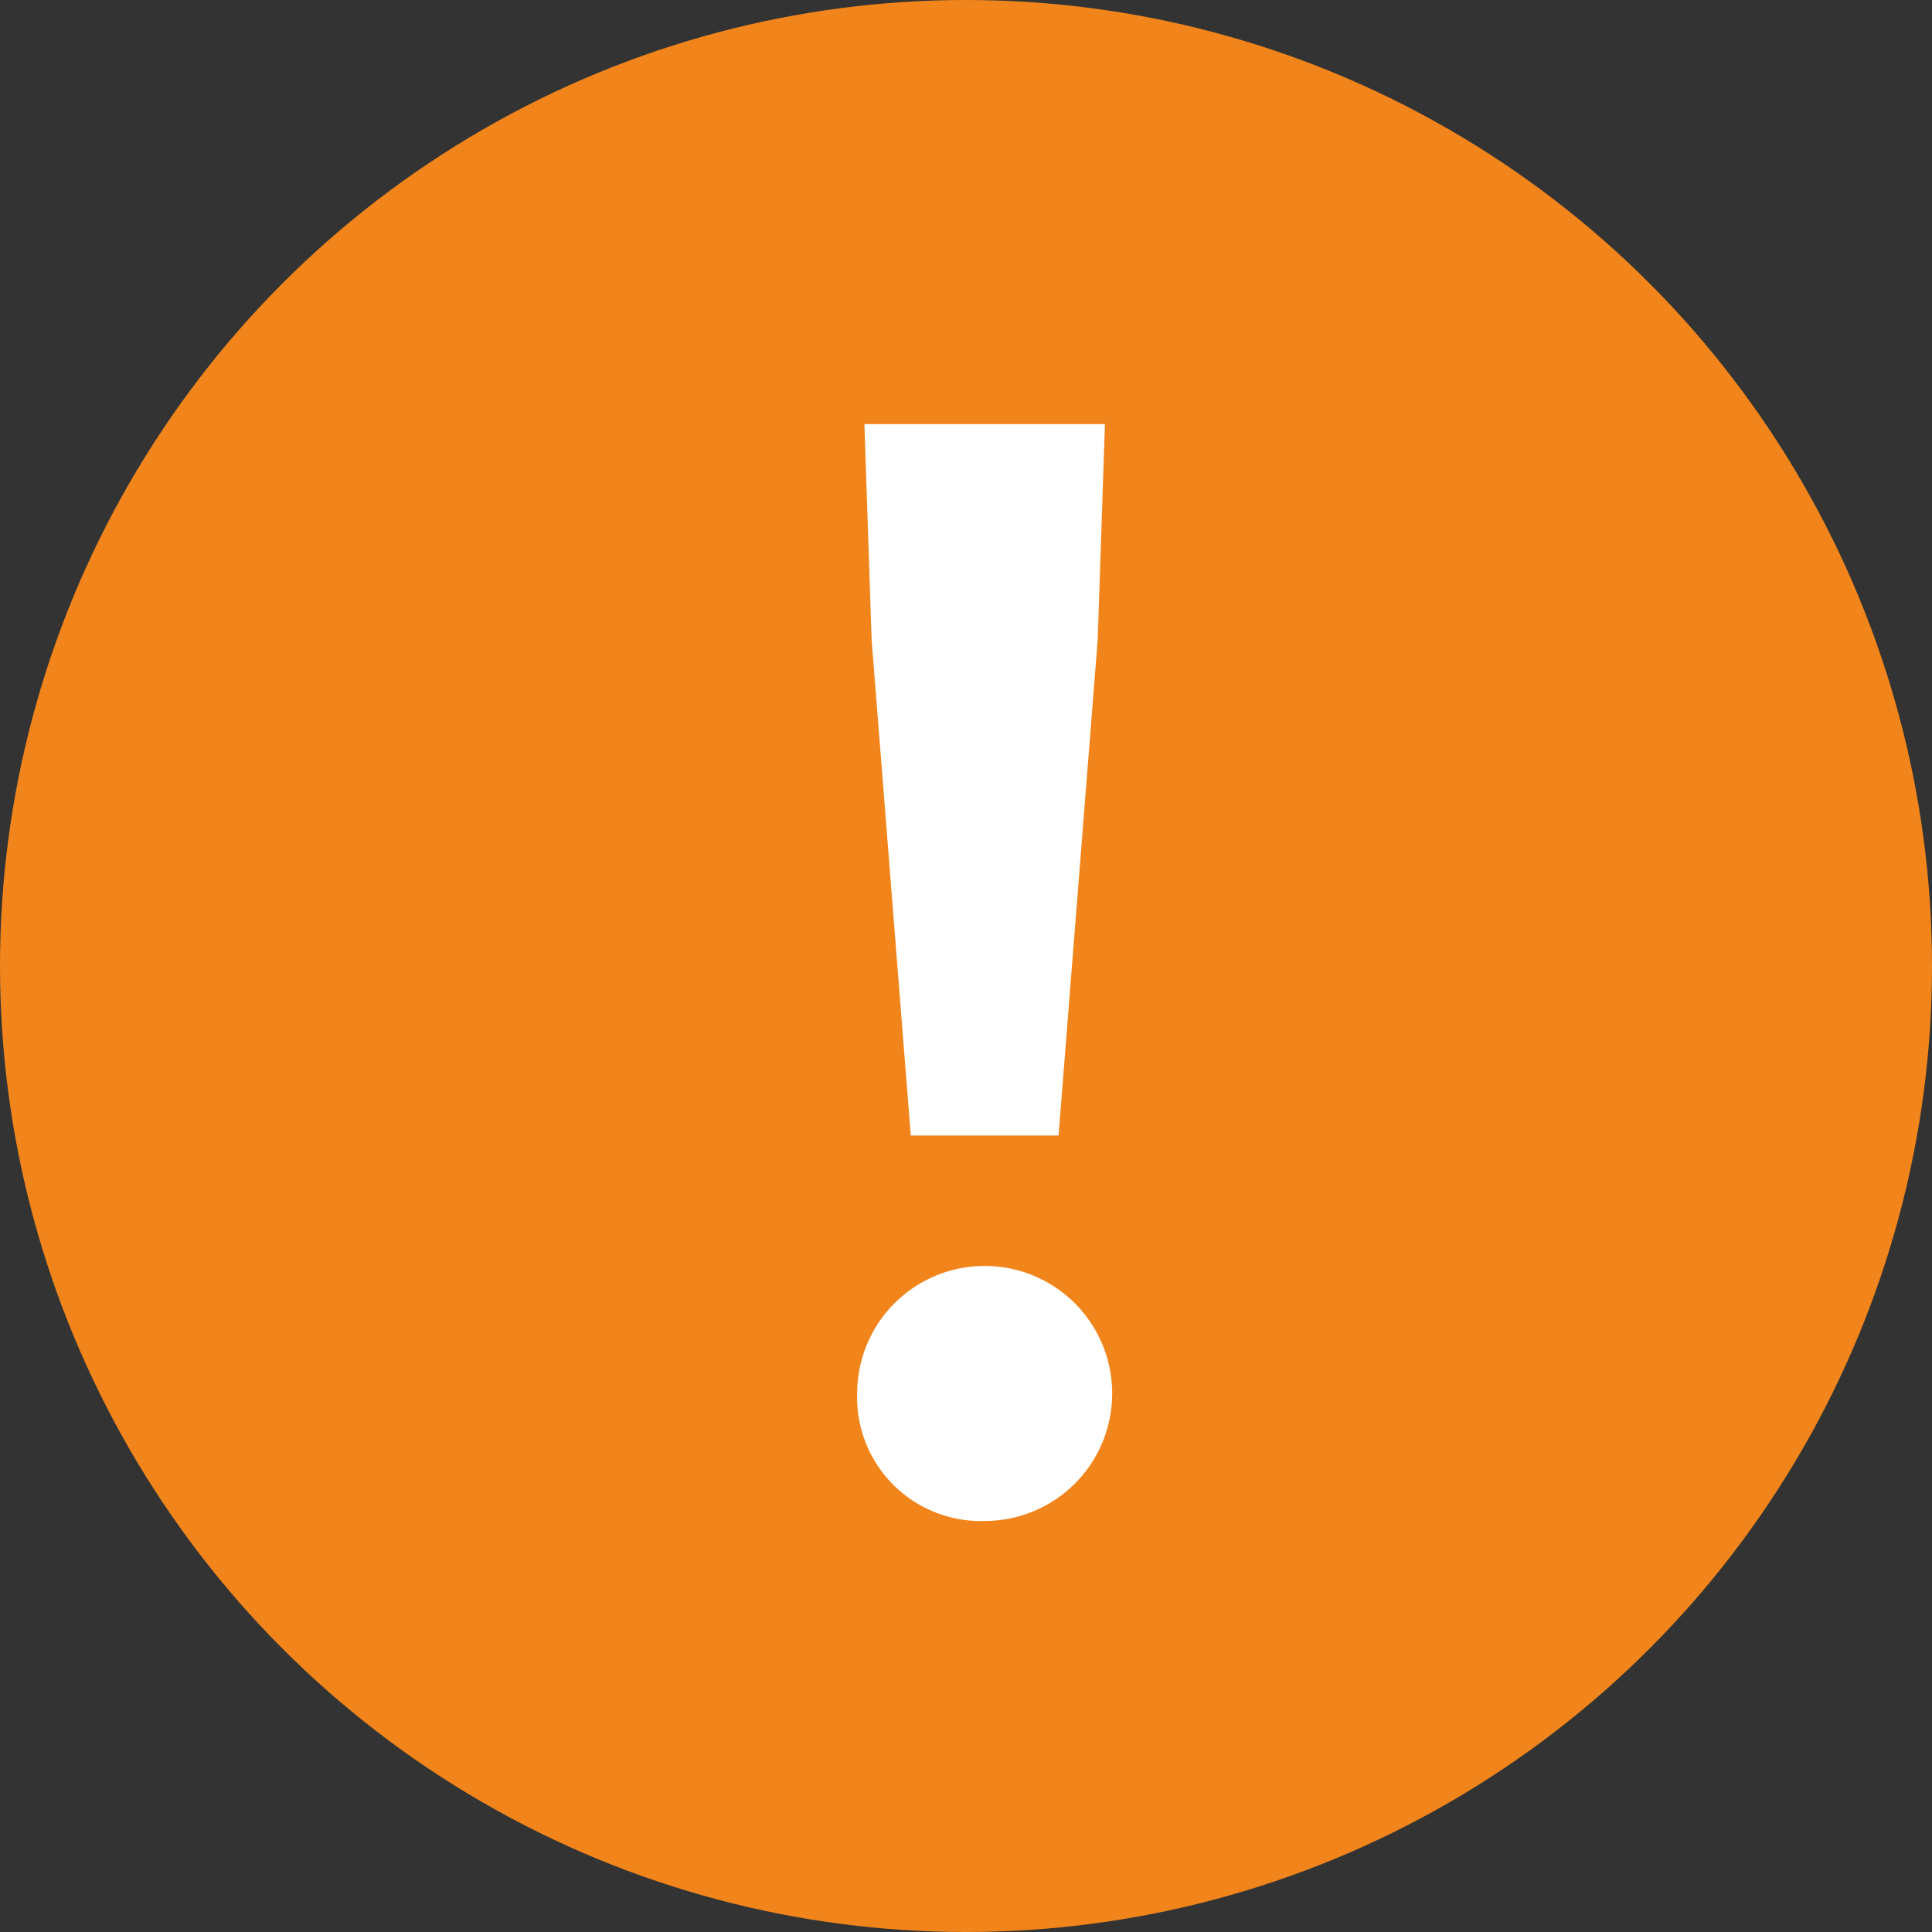
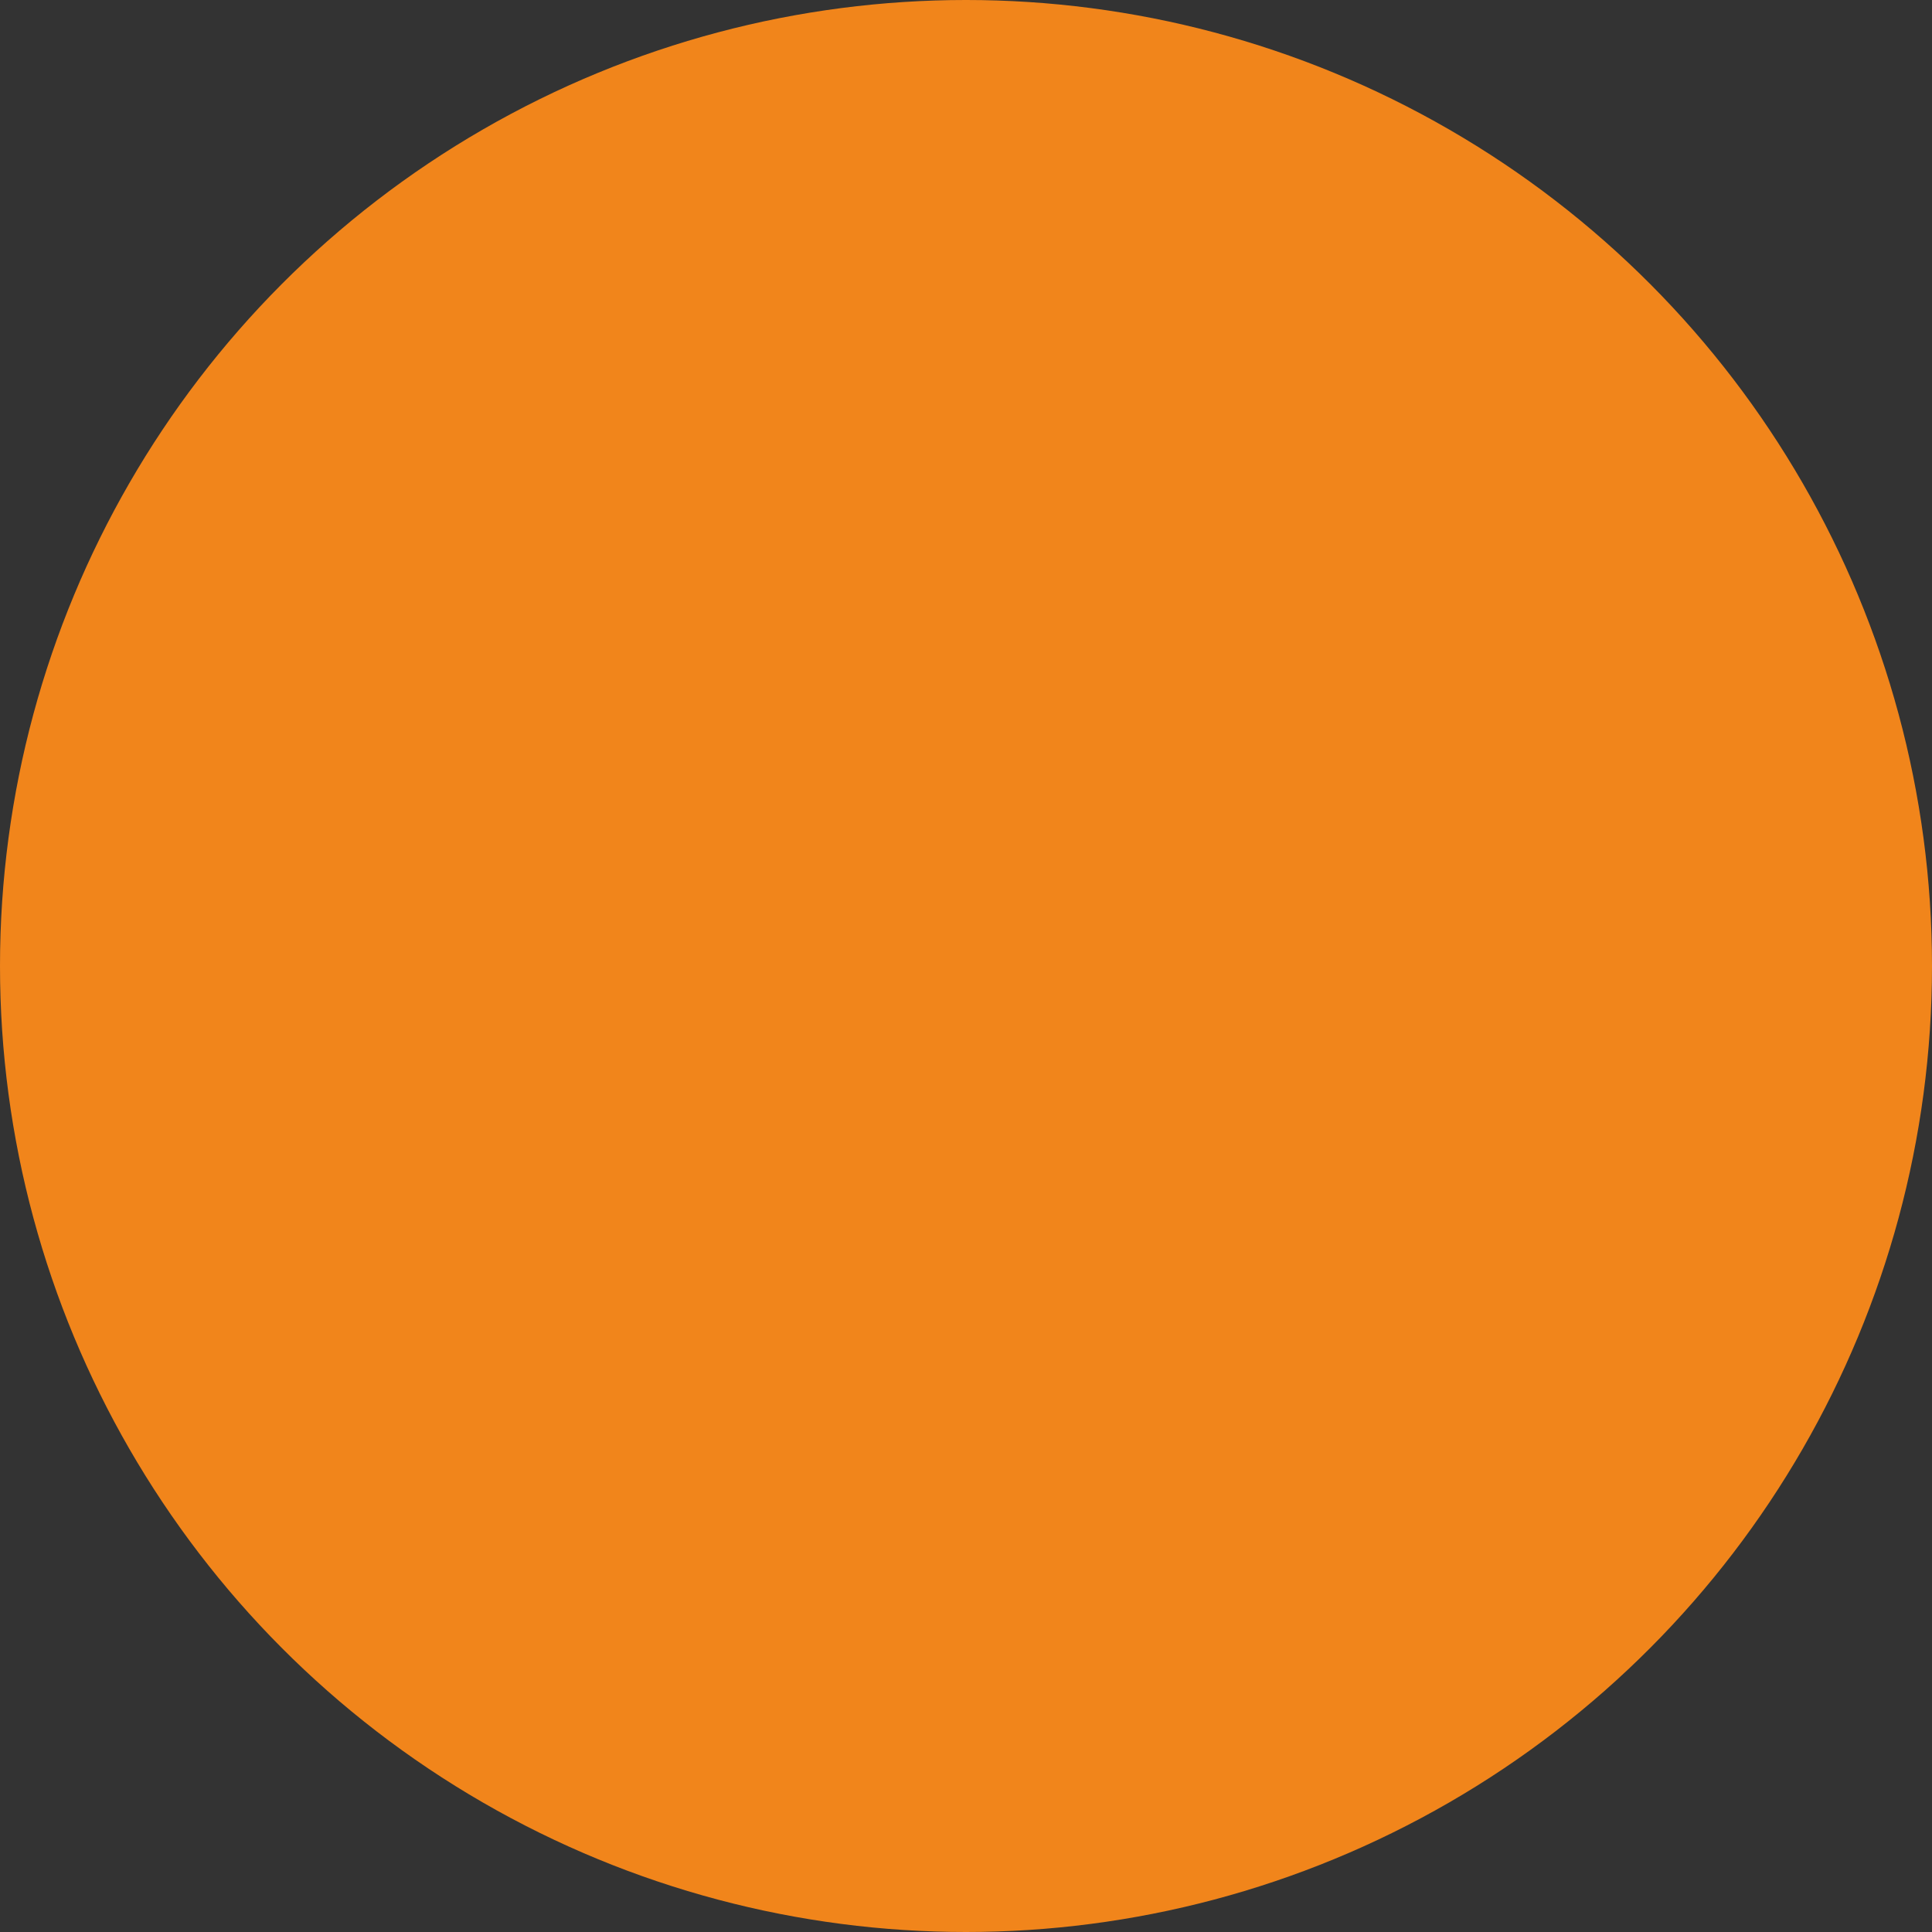
<svg xmlns="http://www.w3.org/2000/svg" id="レイヤー_1" data-name="レイヤー 1" width="80" height="80" viewBox="0 0 80 80">
  <rect x="0" y="0" width="80" height="80" fill="#333333" stroke="none" />
  <defs>
    <style>.cls-1{fill:#f1851b;}.cls-2{fill:#fff;}</style>
  </defs>
  <circle class="cls-1" cx="40" cy="40" r="40" />
-   <path class="cls-2" d="M35.493,57.7a5.28,5.28,0,1,1,5.28,5.28A5.121,5.121,0,0,1,35.493,57.7Zm.6-31.2-.3-8.939h9.96l-.3,8.939-1.62,20.519h-6.12Z" />
</svg>